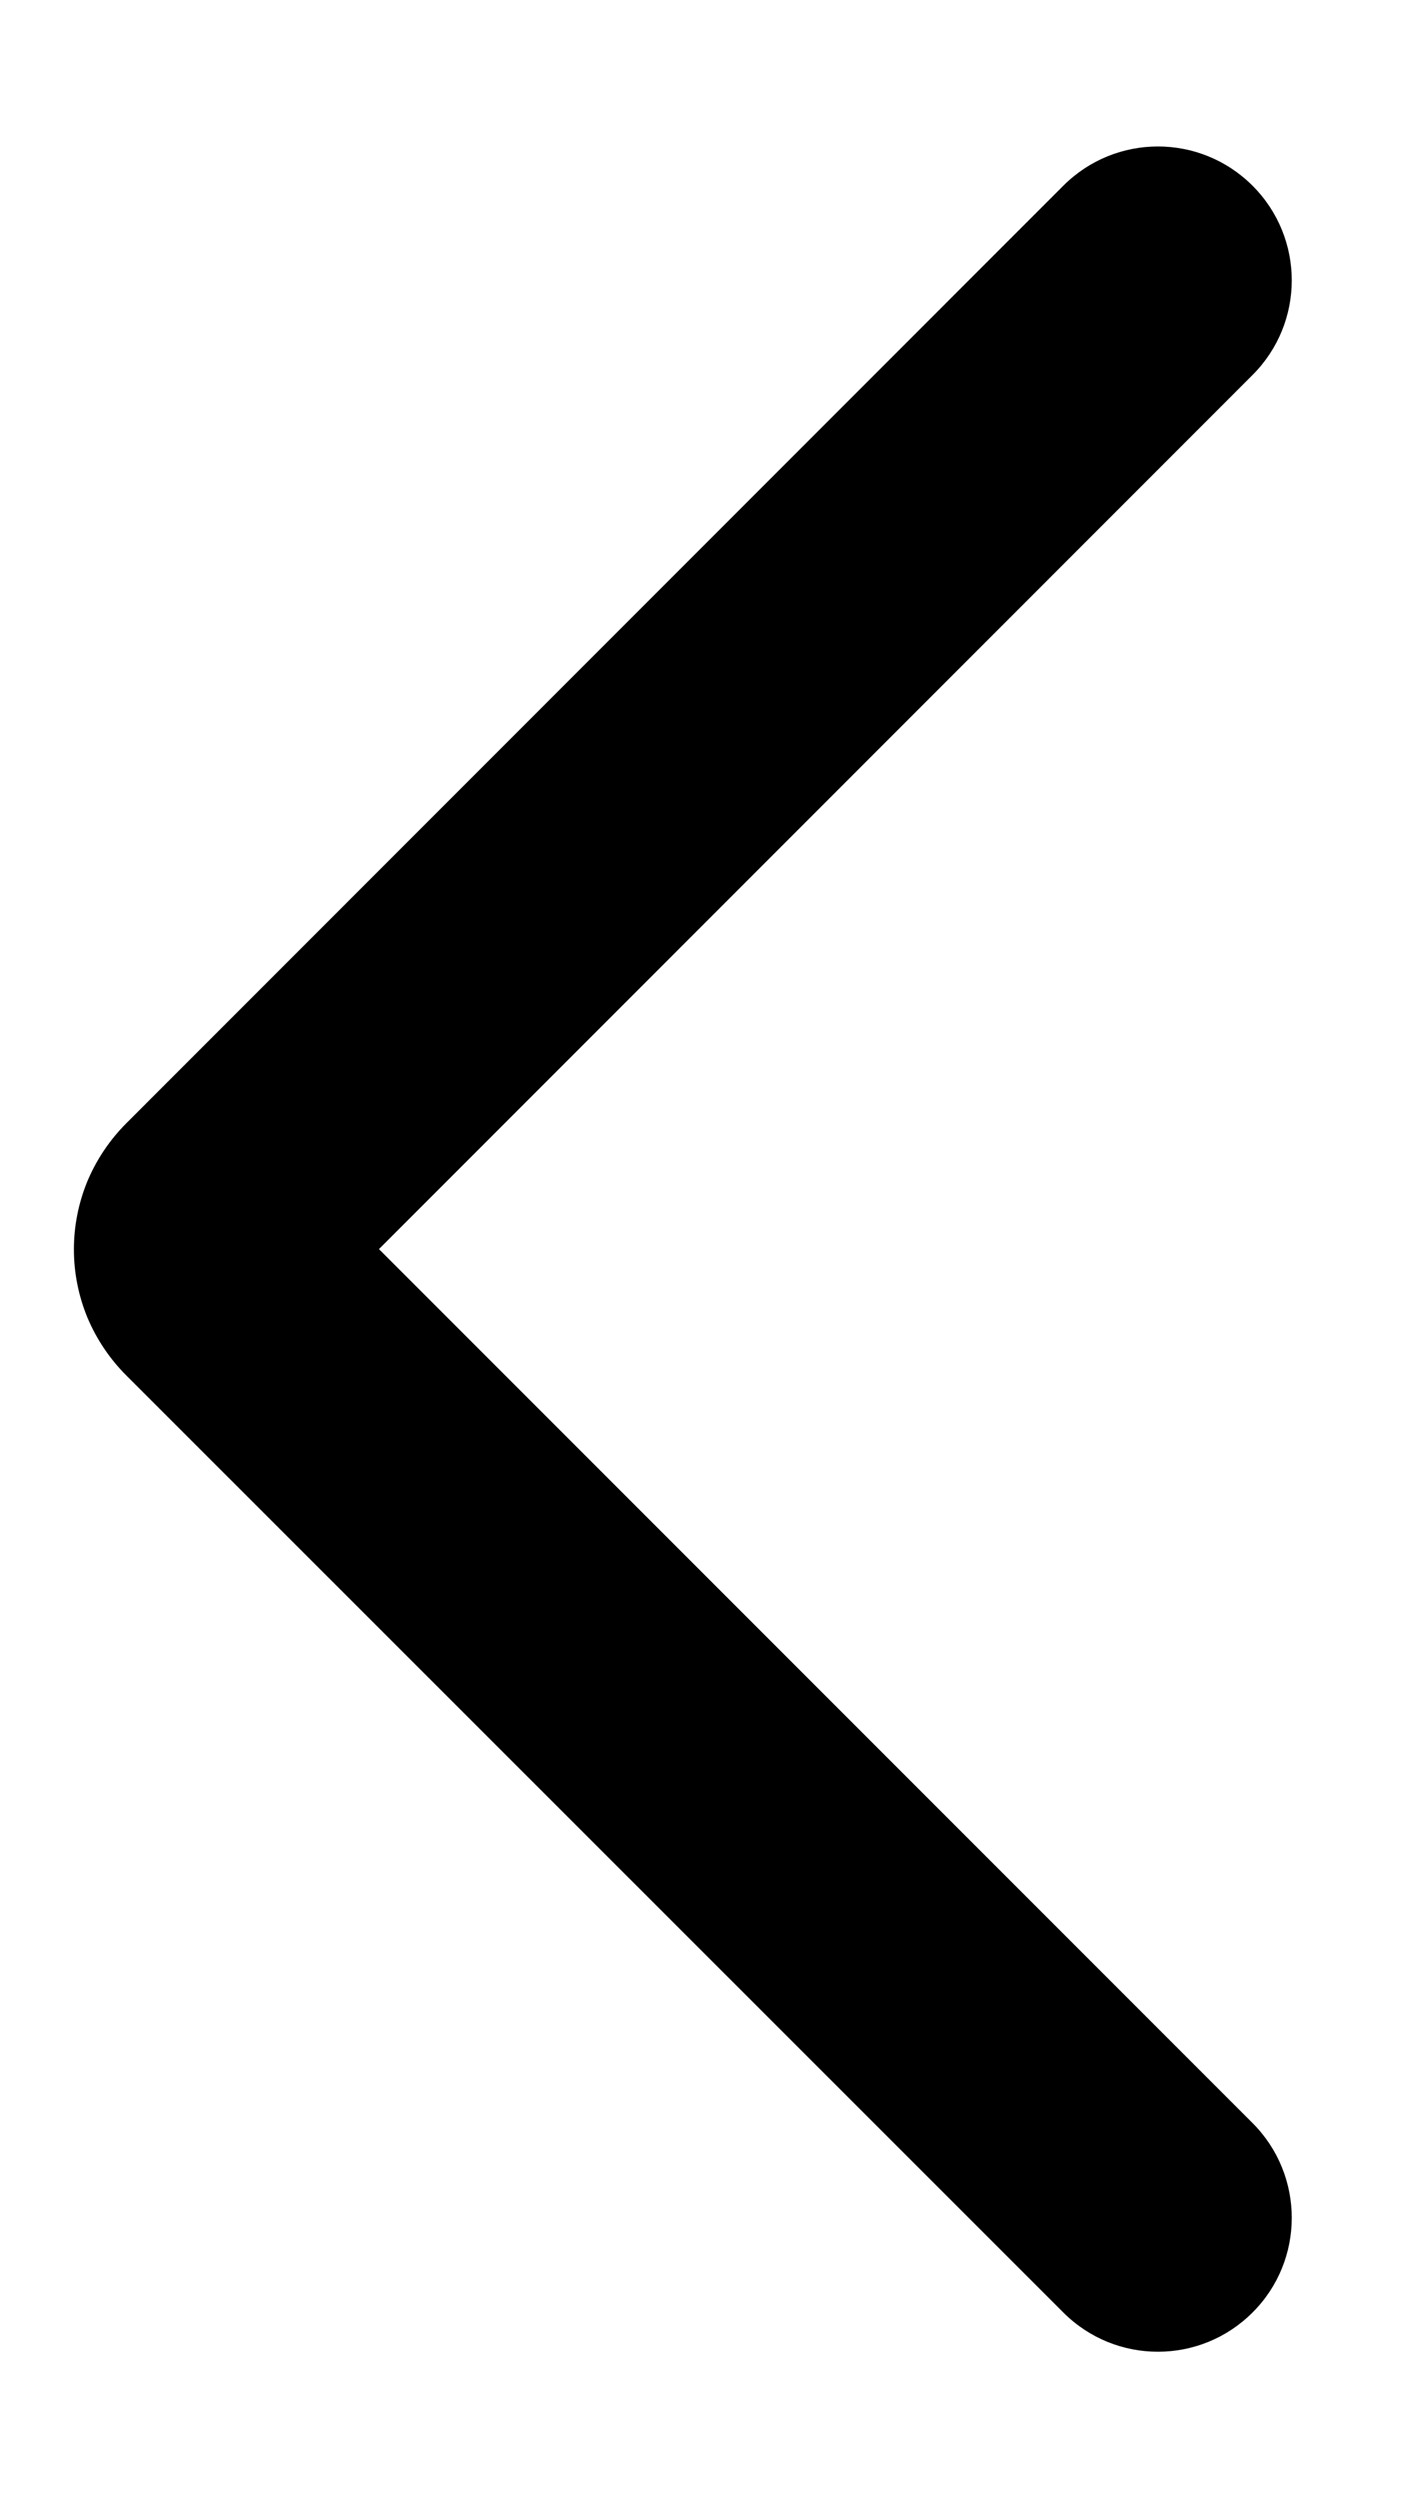
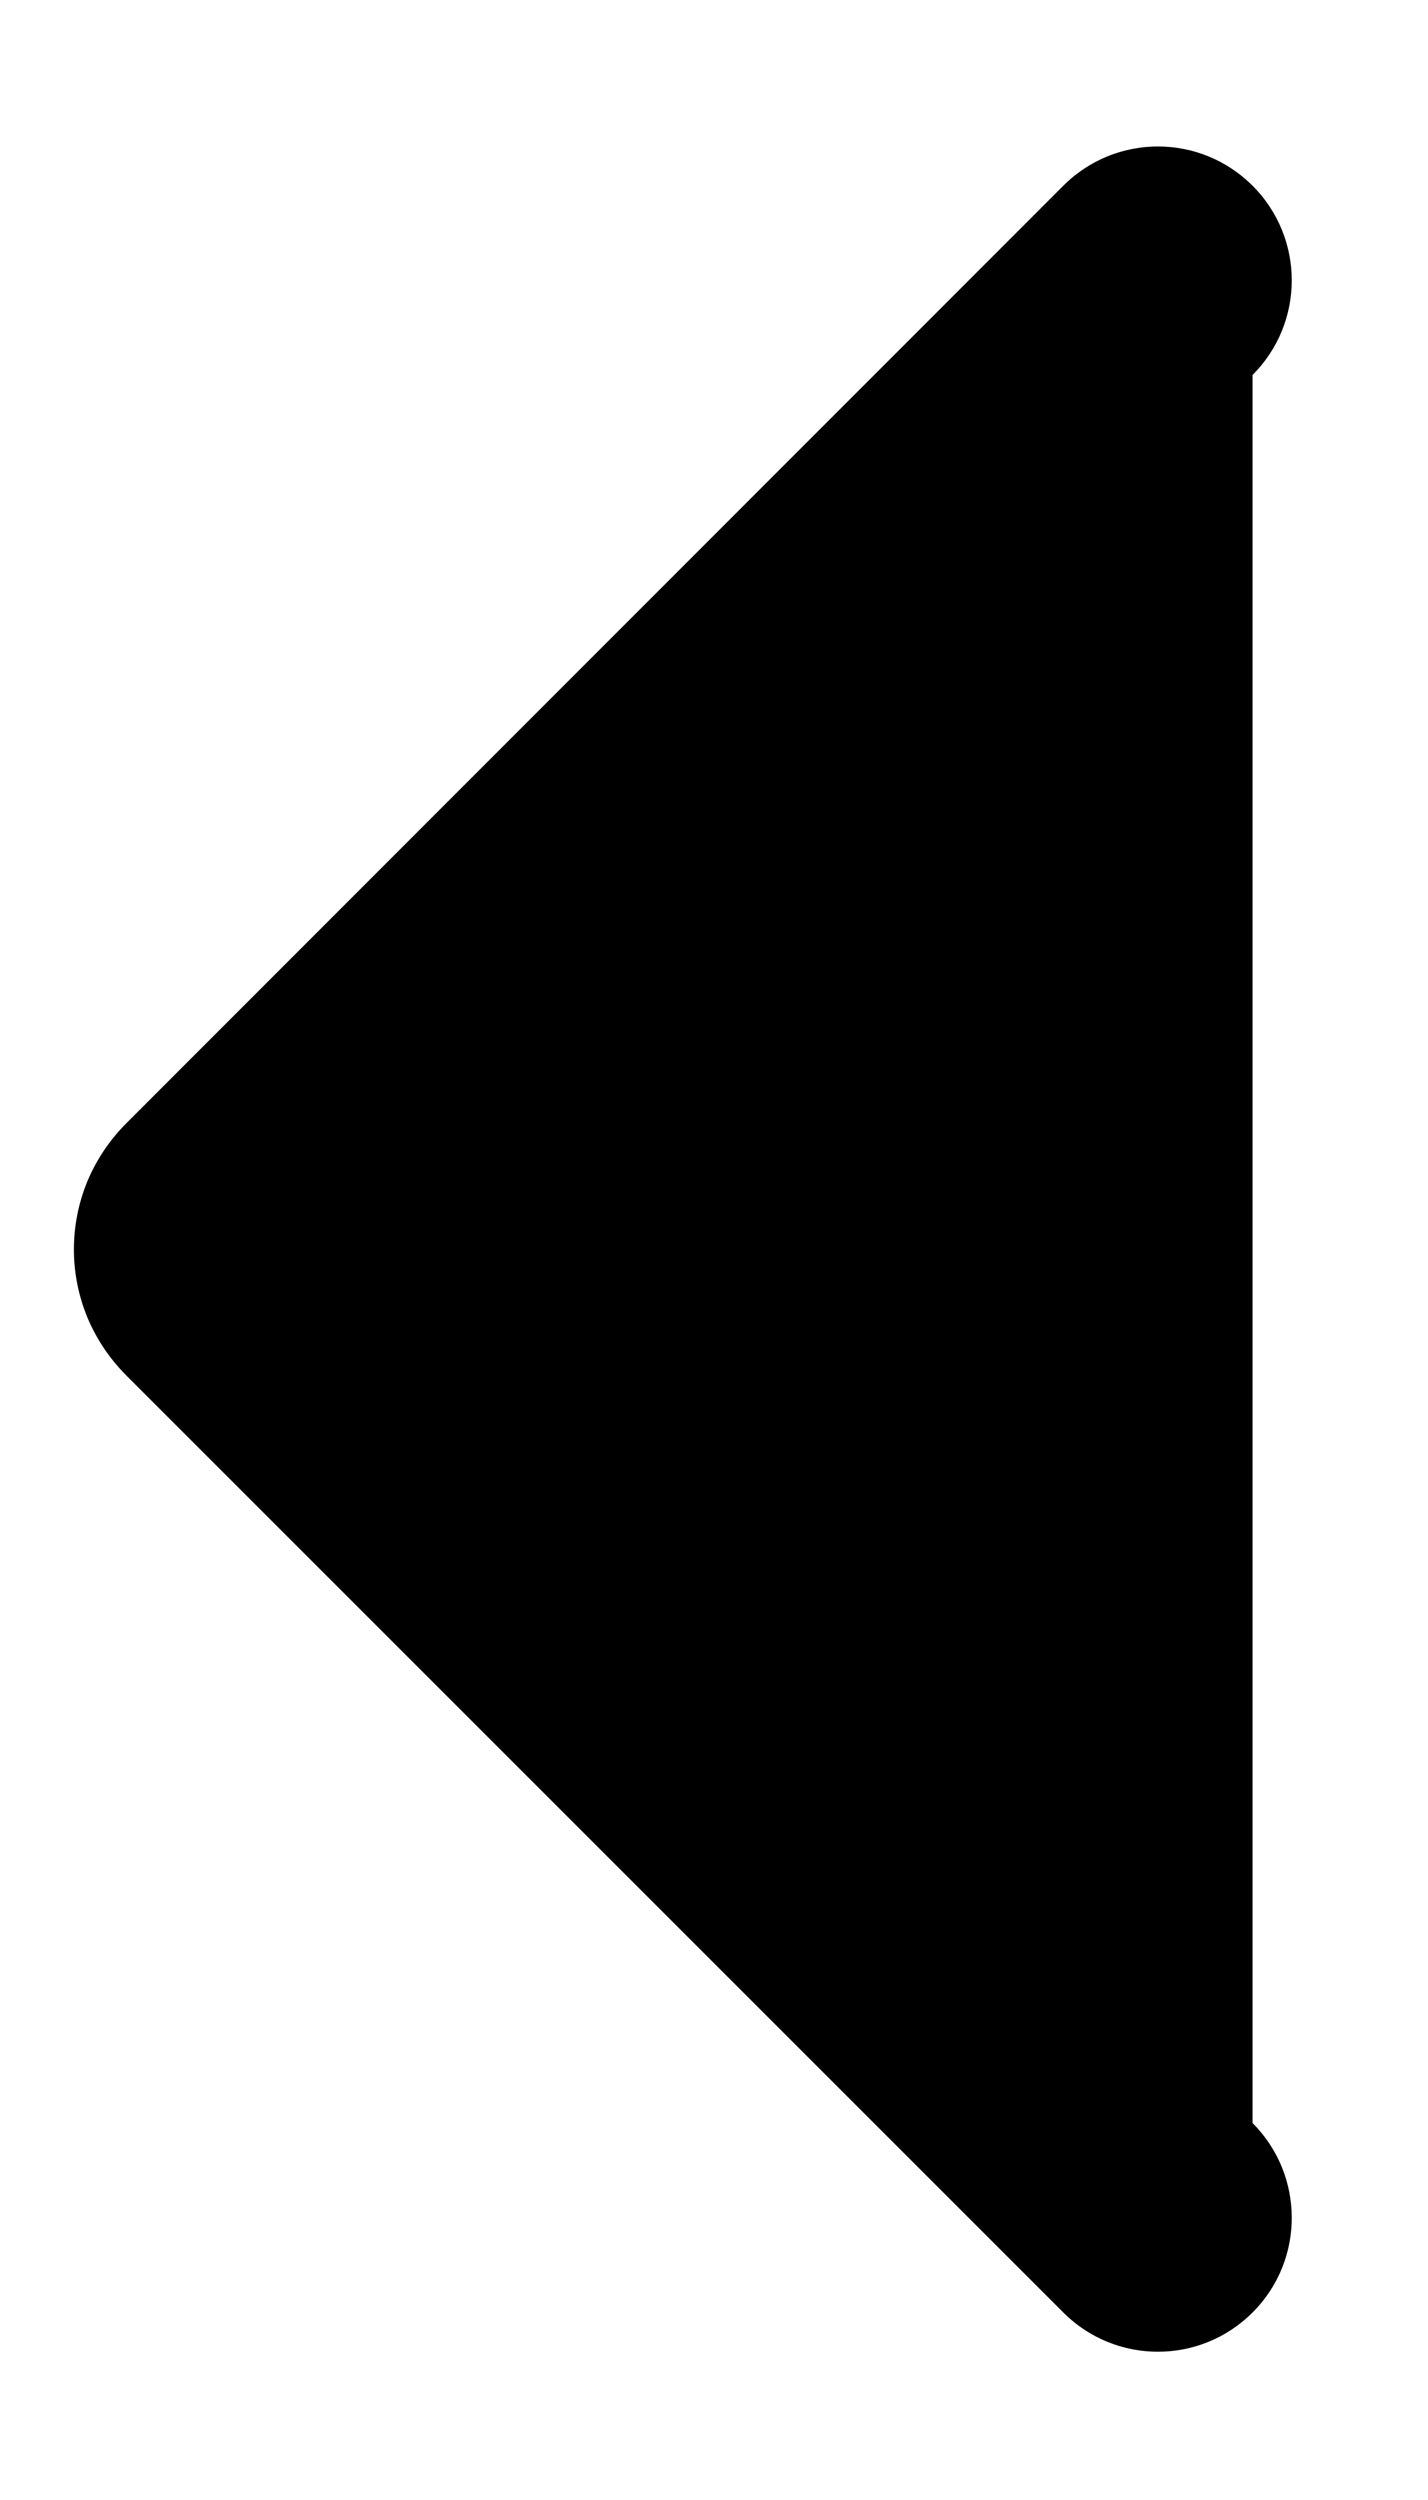
<svg xmlns="http://www.w3.org/2000/svg" width="8" height="14" viewBox="0 0 8 14" fill="none">
-   <path d="M7.017 11.889C7.31 12.182 7.31 12.658 7.017 12.95C6.724 13.243 6.25 13.243 5.957 12.95L0.708 7.703C0.615 7.61 0.541 7.5 0.49 7.379C0.44 7.258 0.414 7.128 0.414 6.997C0.414 6.865 0.44 6.735 0.49 6.614C0.541 6.493 0.615 6.383 0.708 6.29L5.957 1.04C6.25 0.747 6.724 0.747 7.017 1.04C7.31 1.333 7.31 1.807 7.017 2.1L2.123 6.995L7.017 11.889Z" fill="black" />
+   <path d="M7.017 11.889C7.31 12.182 7.31 12.658 7.017 12.95C6.724 13.243 6.25 13.243 5.957 12.95L0.708 7.703C0.615 7.61 0.541 7.5 0.49 7.379C0.44 7.258 0.414 7.128 0.414 6.997C0.414 6.865 0.44 6.735 0.49 6.614C0.541 6.493 0.615 6.383 0.708 6.29L5.957 1.04C6.25 0.747 6.724 0.747 7.017 1.04C7.31 1.333 7.31 1.807 7.017 2.1L7.017 11.889Z" fill="black" />
</svg>